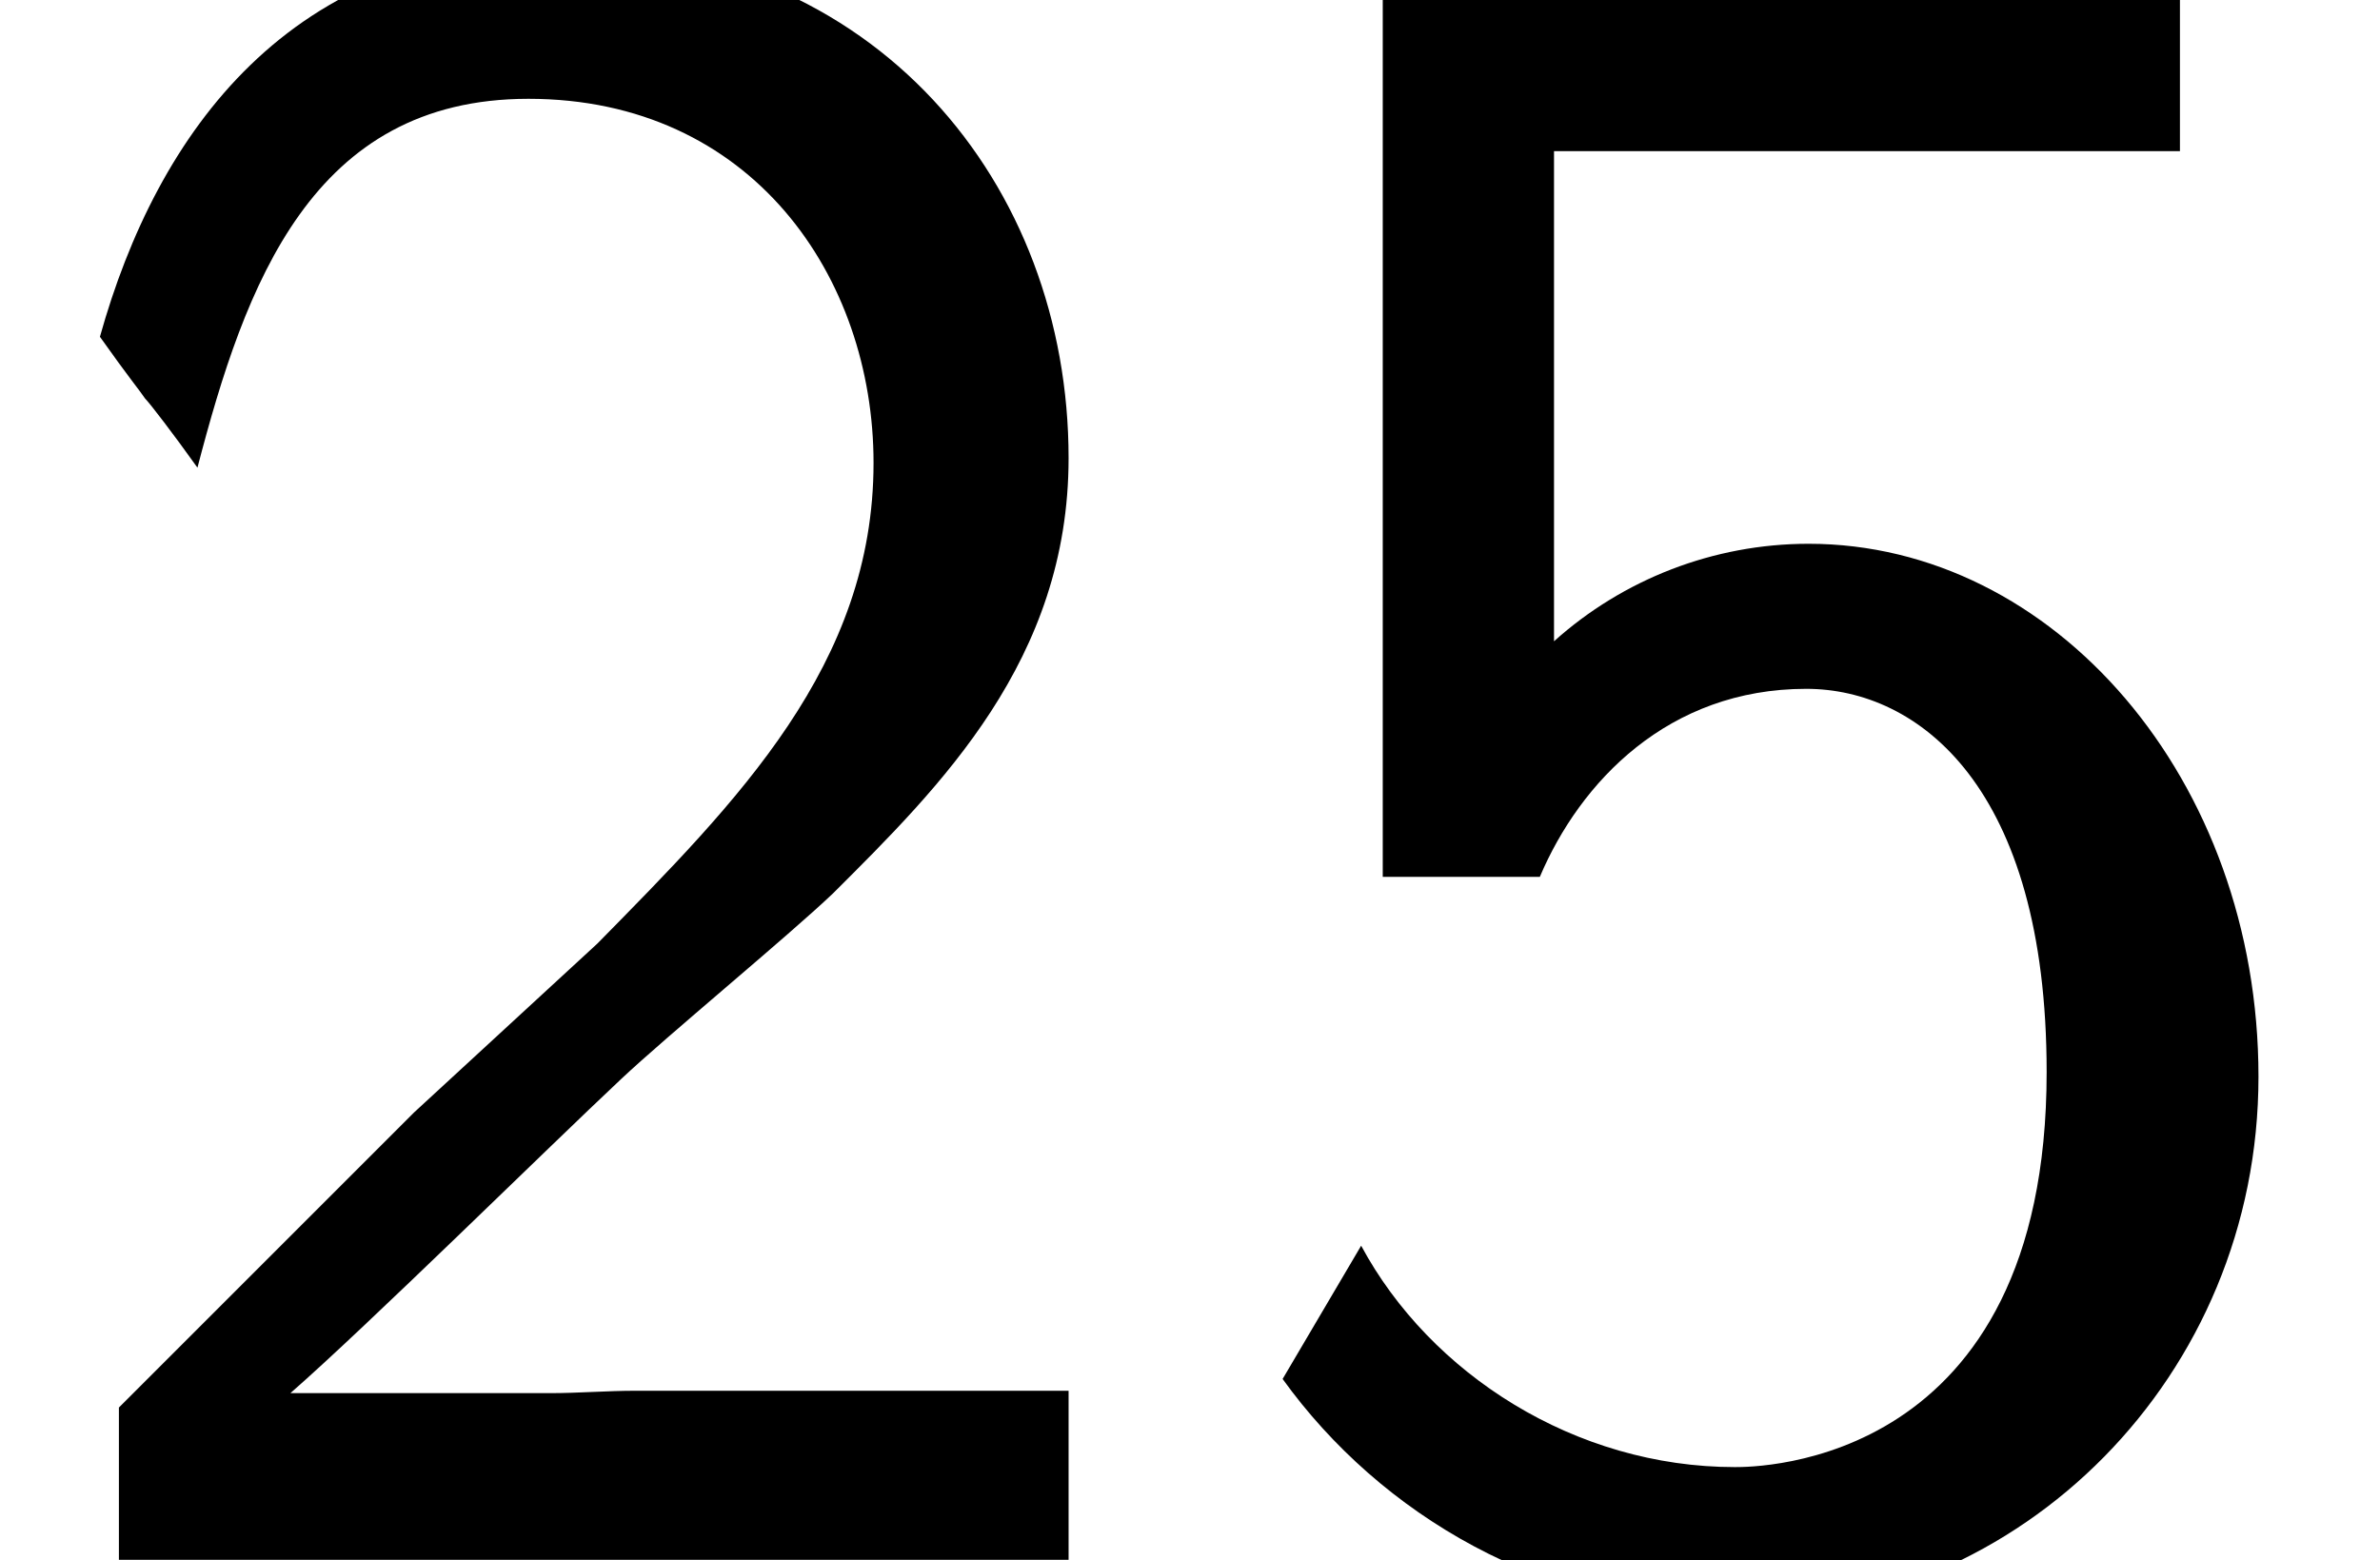
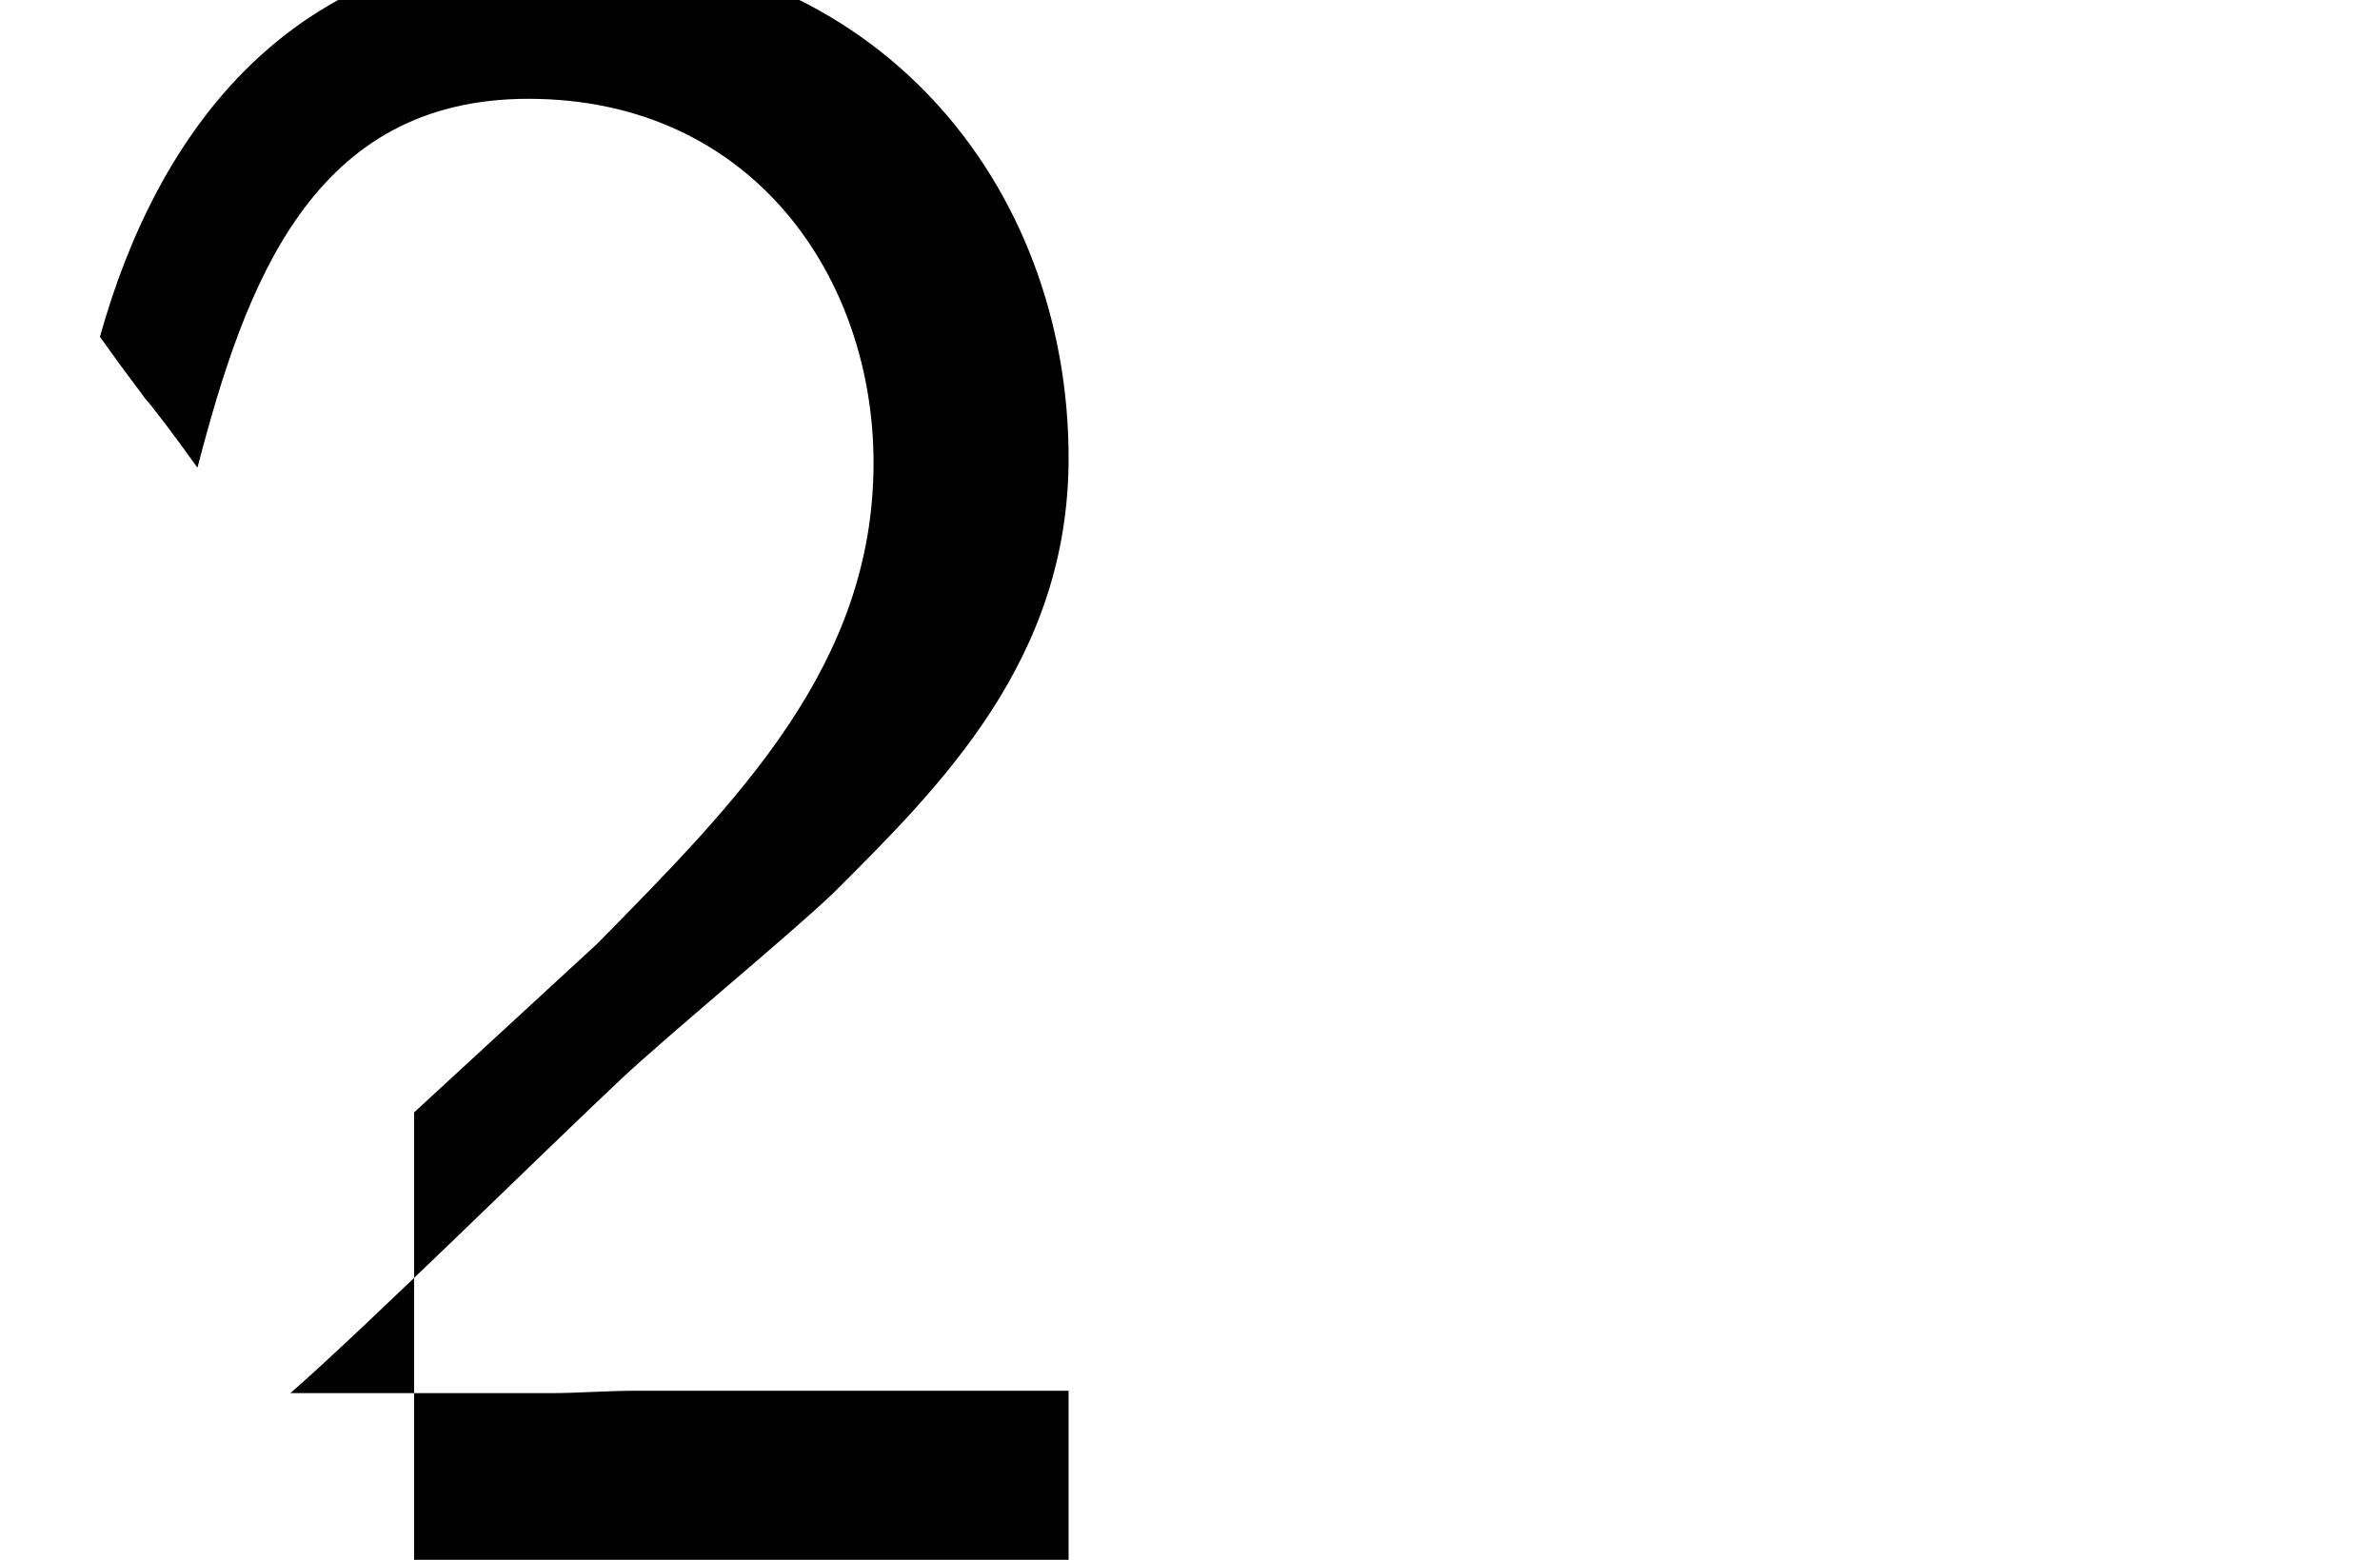
<svg xmlns="http://www.w3.org/2000/svg" xmlns:xlink="http://www.w3.org/1999/xlink" version="1.1" width="10.909pt" height="7.152pt" viewBox="70.735 61.591 10.909 7.152">
  <defs>
-     <path id="g0-50" d="M1.898 -2.051L0.545 -0.698V0H4.898V-0.775H2.913C2.782 -0.775 2.651 -0.764 2.52 -0.764H1.331C1.68 -1.069 2.509 -1.887 2.847 -2.204C3.055 -2.4 3.611 -2.858 3.818 -3.055C4.309 -3.545 4.898 -4.124 4.898 -5.051C4.898 -6.305 4.015 -7.396 2.575 -7.396C1.331 -7.396 0.72 -6.545 0.458 -5.607C0.589 -5.422 0.644 -5.356 0.665 -5.324C0.687 -5.302 0.796 -5.16 0.905 -5.007C1.124 -5.847 1.429 -6.698 2.422 -6.698C3.447 -6.698 4.004 -5.88 4.004 -5.029C4.004 -4.102 3.382 -3.48 2.738 -2.825L1.898 -2.051Z" />
-     <path id="g0-53" d="M1.669 -6.458H4.538V-7.156H0.884V-3.131H1.604C1.789 -3.567 2.193 -3.993 2.825 -3.993C3.338 -3.993 3.927 -3.545 3.927 -2.236C3.927 -0.425 2.596 -0.425 2.498 -0.425C1.767 -0.425 1.102 -0.851 0.785 -1.44L0.425 -0.829C0.873 -0.207 1.625 0.24 2.509 0.24C3.807 0.24 4.898 -0.84 4.898 -2.215C4.898 -3.578 3.96 -4.658 2.836 -4.658C2.4 -4.658 1.985 -4.495 1.669 -4.211V-6.458Z" />
+     <path id="g0-50" d="M1.898 -2.051V0H4.898V-0.775H2.913C2.782 -0.775 2.651 -0.764 2.52 -0.764H1.331C1.68 -1.069 2.509 -1.887 2.847 -2.204C3.055 -2.4 3.611 -2.858 3.818 -3.055C4.309 -3.545 4.898 -4.124 4.898 -5.051C4.898 -6.305 4.015 -7.396 2.575 -7.396C1.331 -7.396 0.72 -6.545 0.458 -5.607C0.589 -5.422 0.644 -5.356 0.665 -5.324C0.687 -5.302 0.796 -5.16 0.905 -5.007C1.124 -5.847 1.429 -6.698 2.422 -6.698C3.447 -6.698 4.004 -5.88 4.004 -5.029C4.004 -4.102 3.382 -3.48 2.738 -2.825L1.898 -2.051Z" />
  </defs>
  <g id="page1">
    <use x="70.735" y="68.742" xlink:href="#g0-50" />
    <use x="76.189" y="68.742" xlink:href="#g0-53" />
  </g>
</svg>